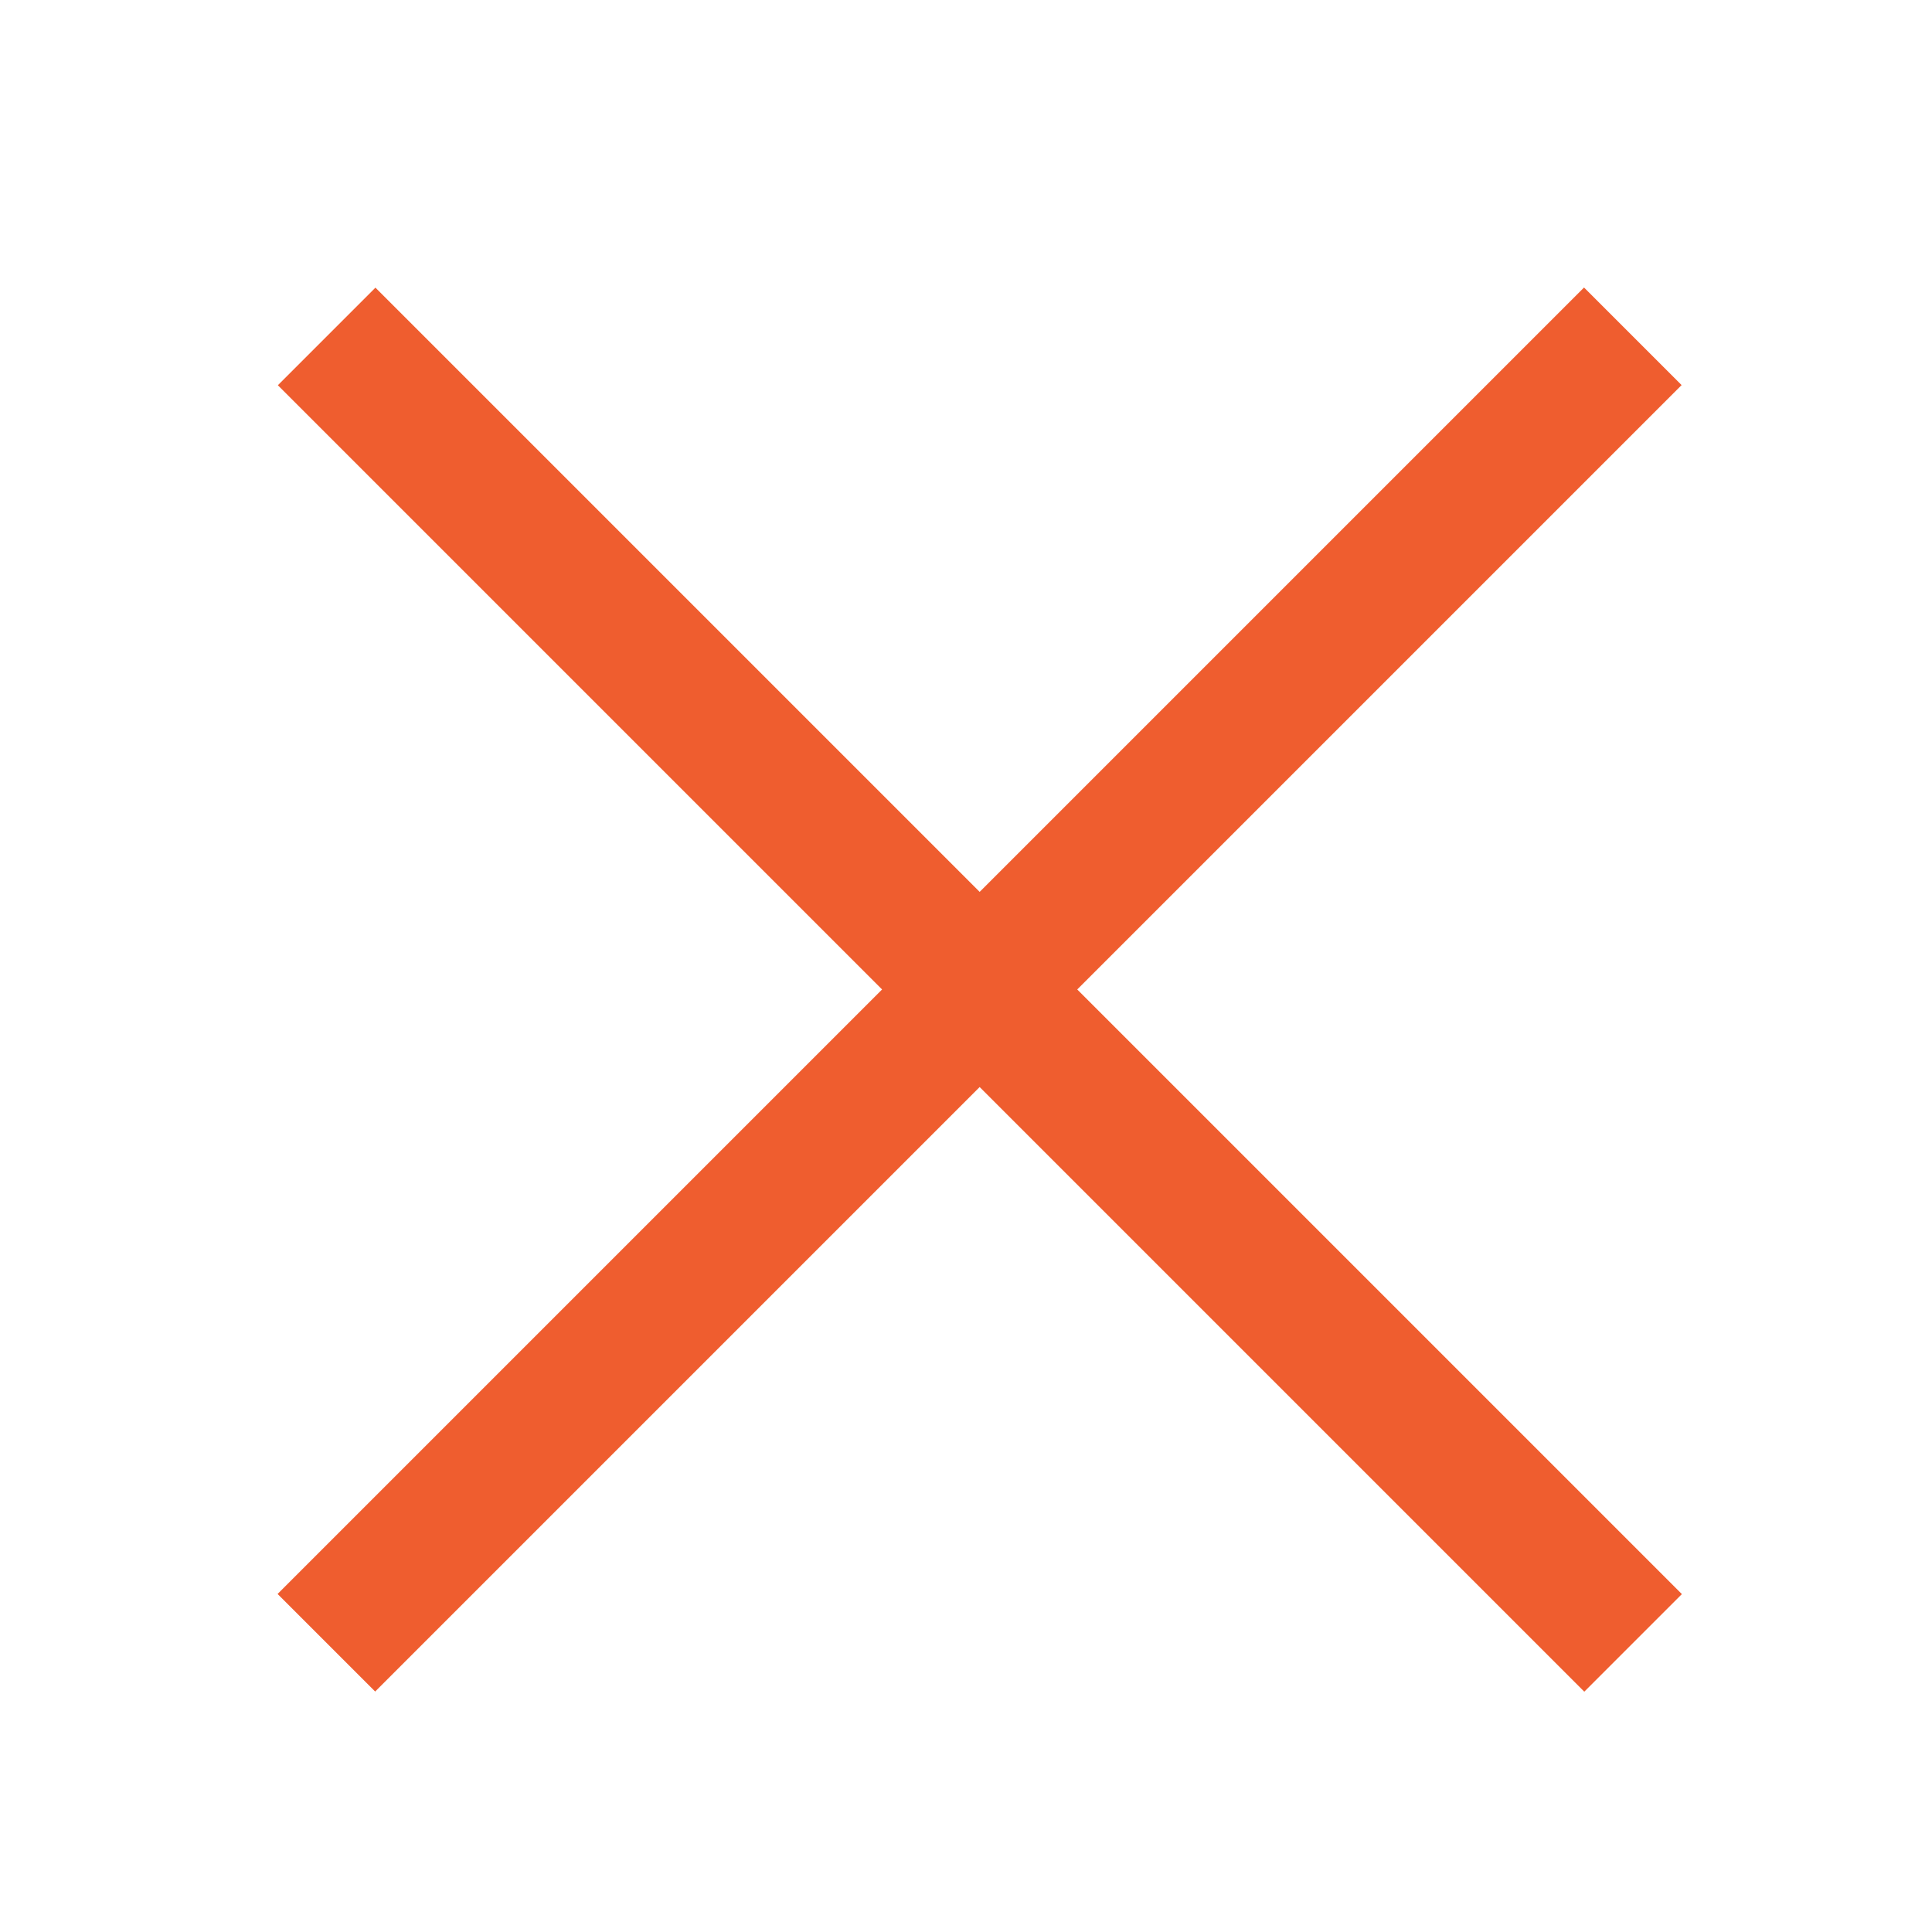
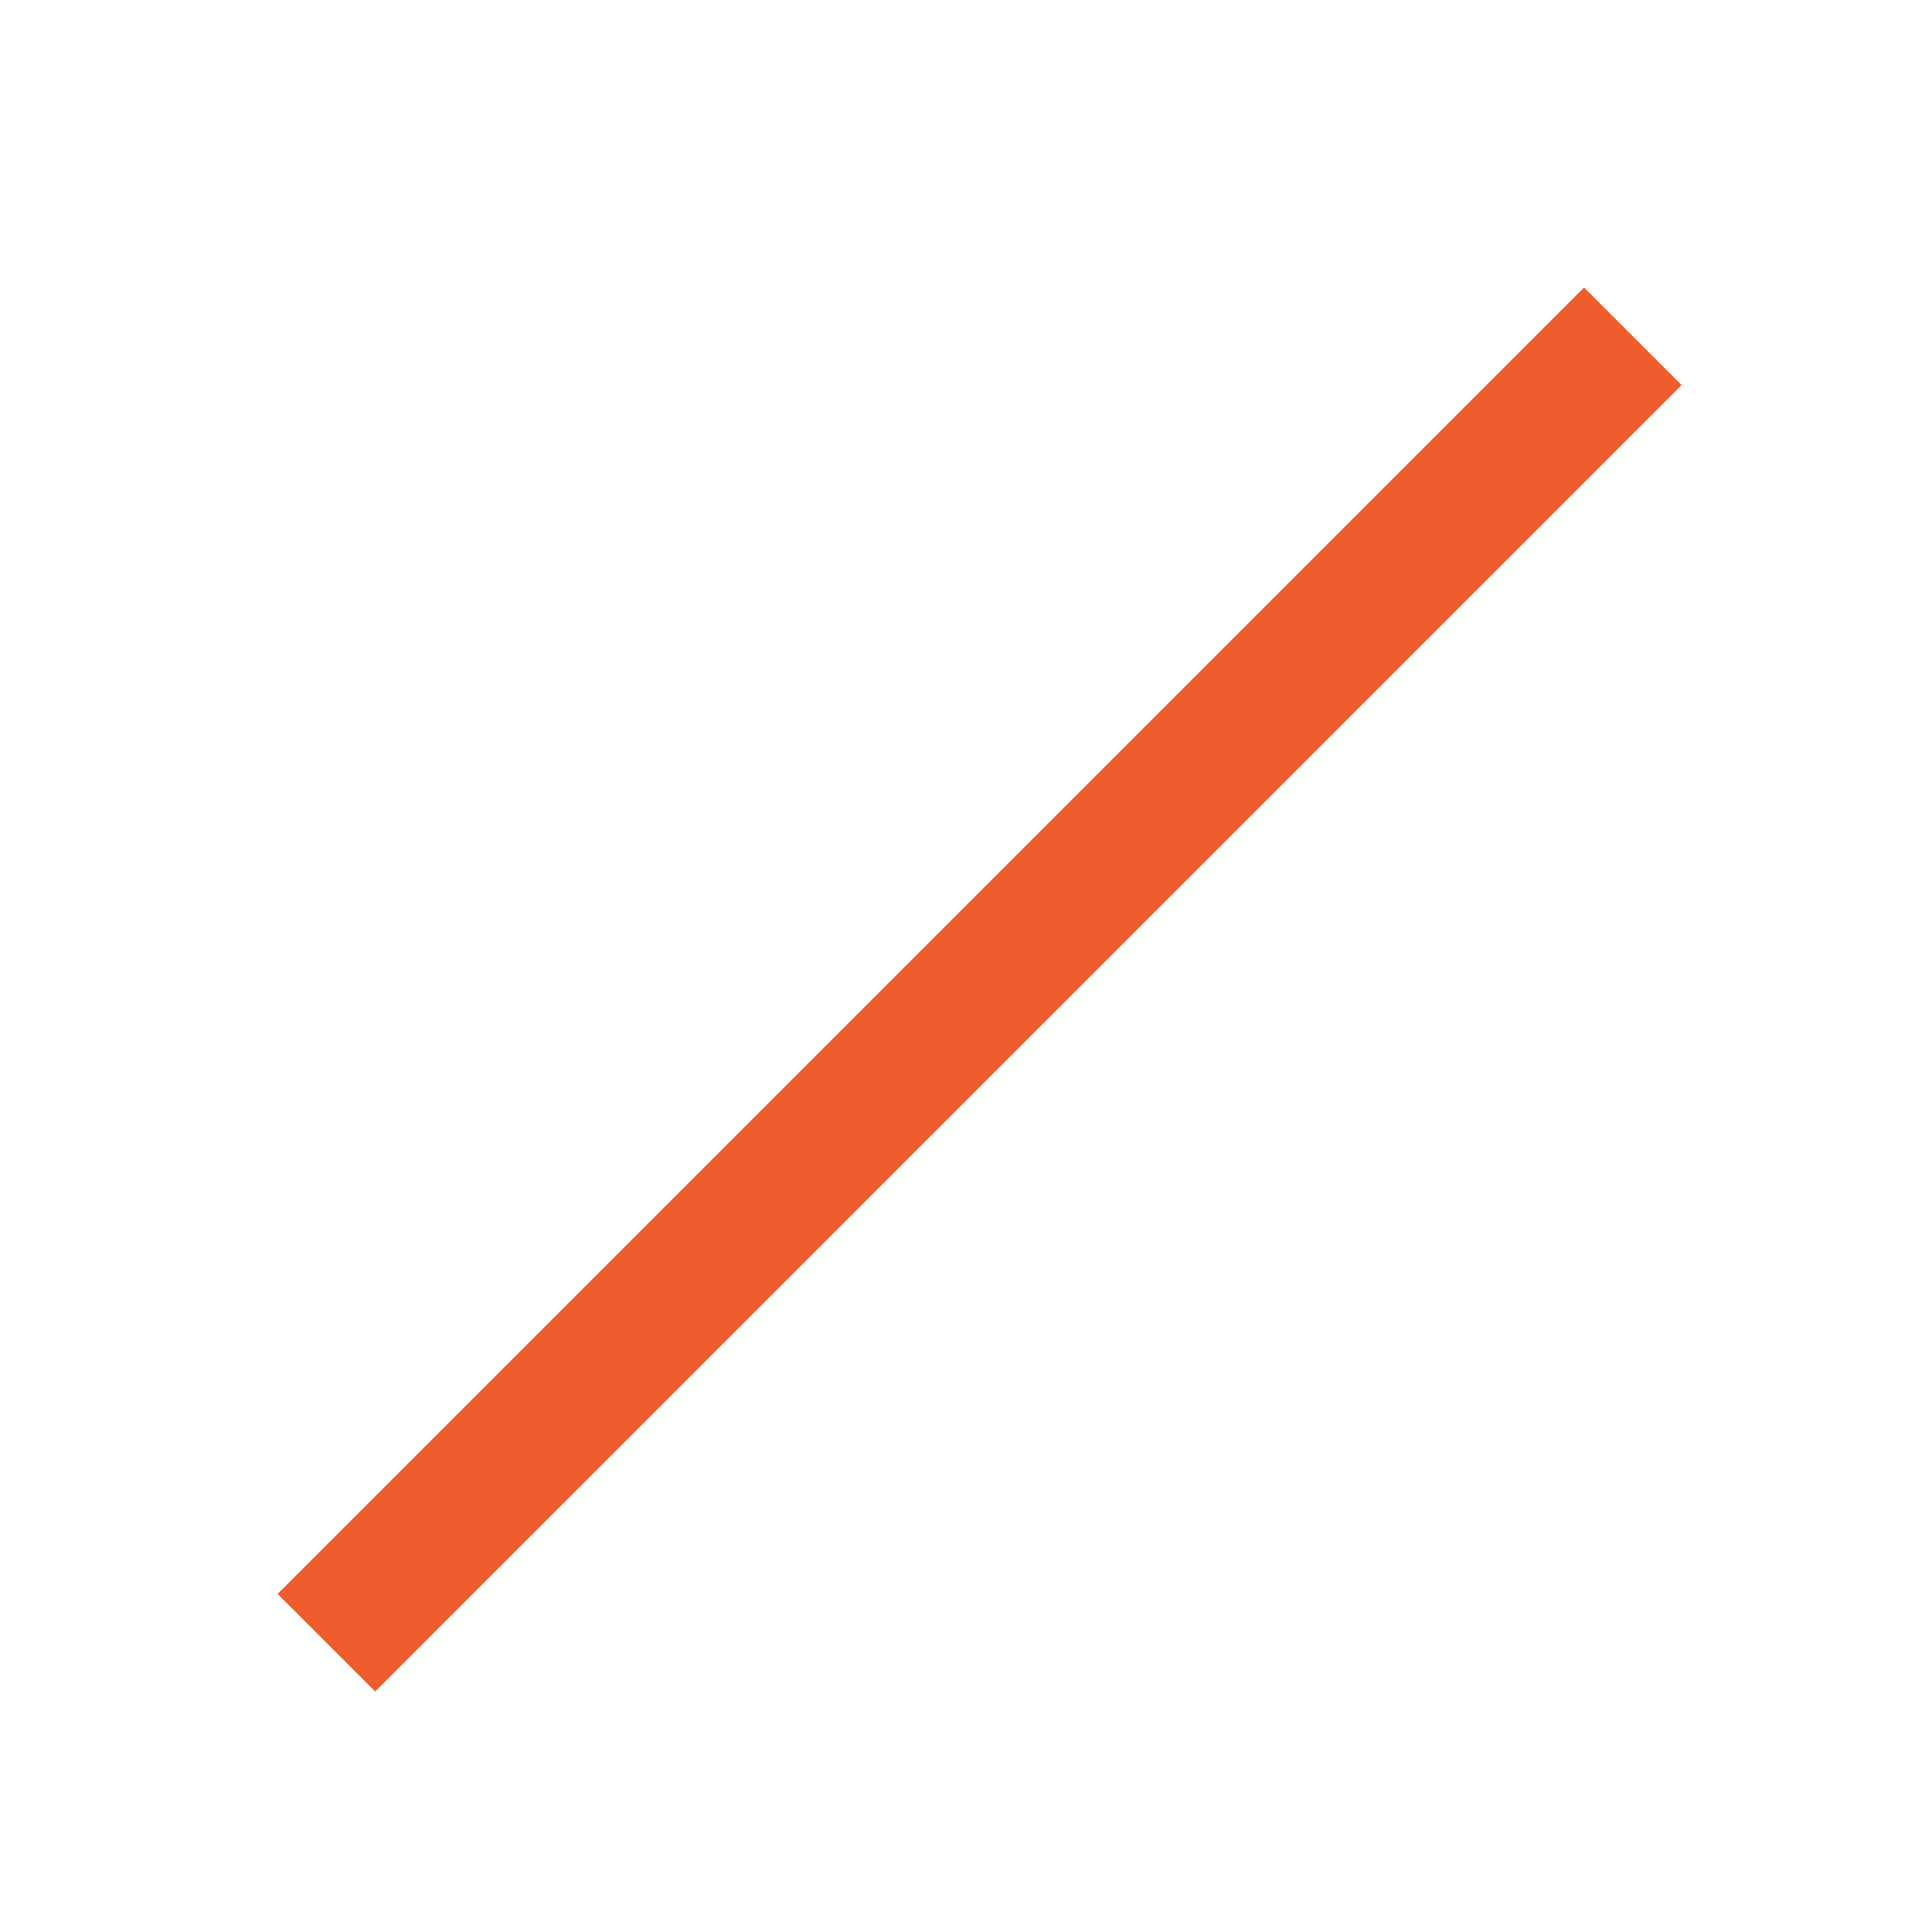
<svg xmlns="http://www.w3.org/2000/svg" width="14" height="14" viewBox="0 0 14 14" fill="none">
-   <path d="M2.367 2.438L11.834 11.905" stroke="#EF5D2F" />
  <path d="M2.365 11.904L11.832 2.437" stroke="#EF5D2F" />
</svg>